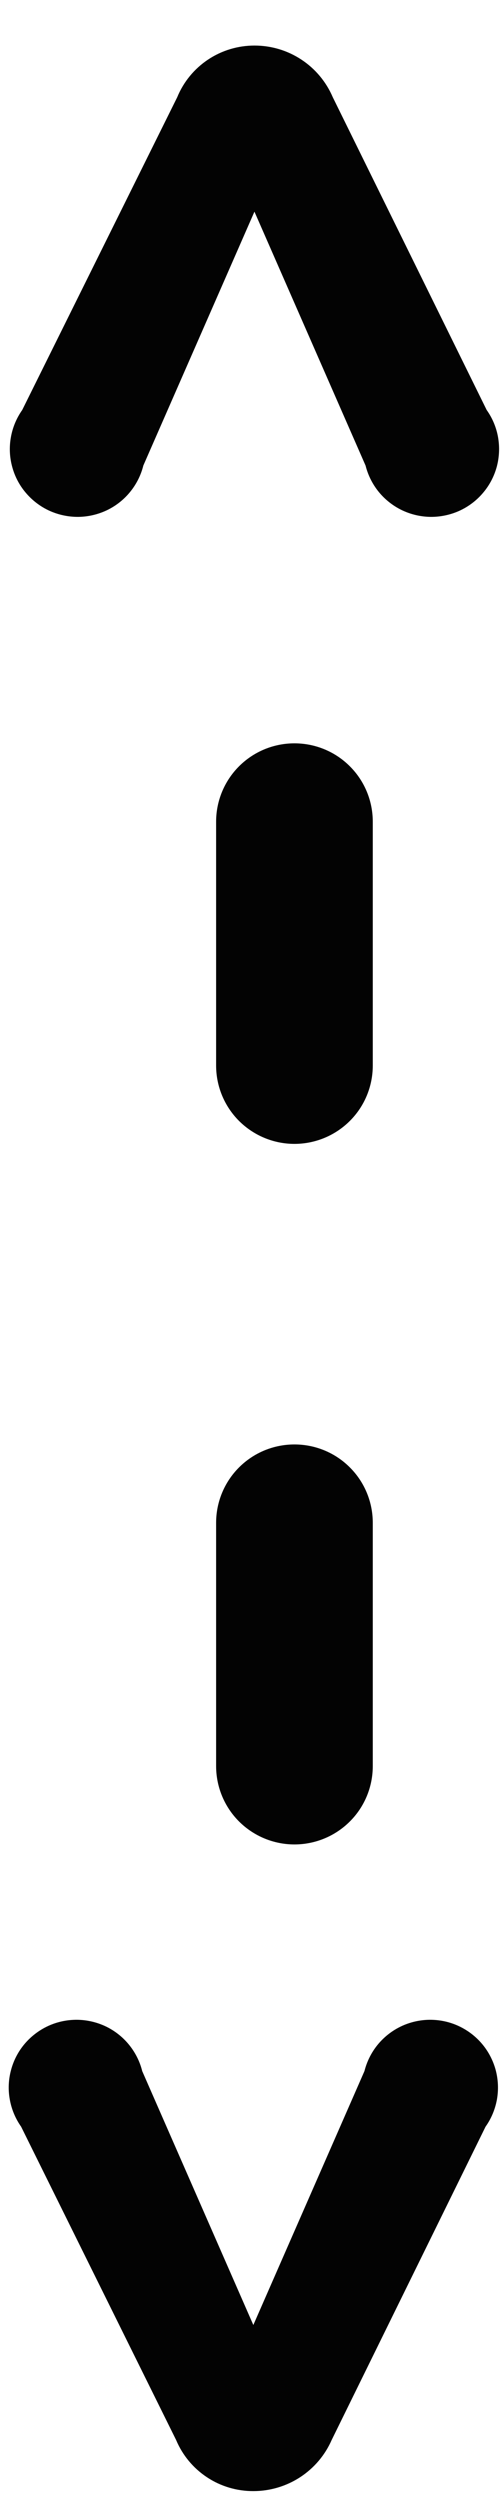
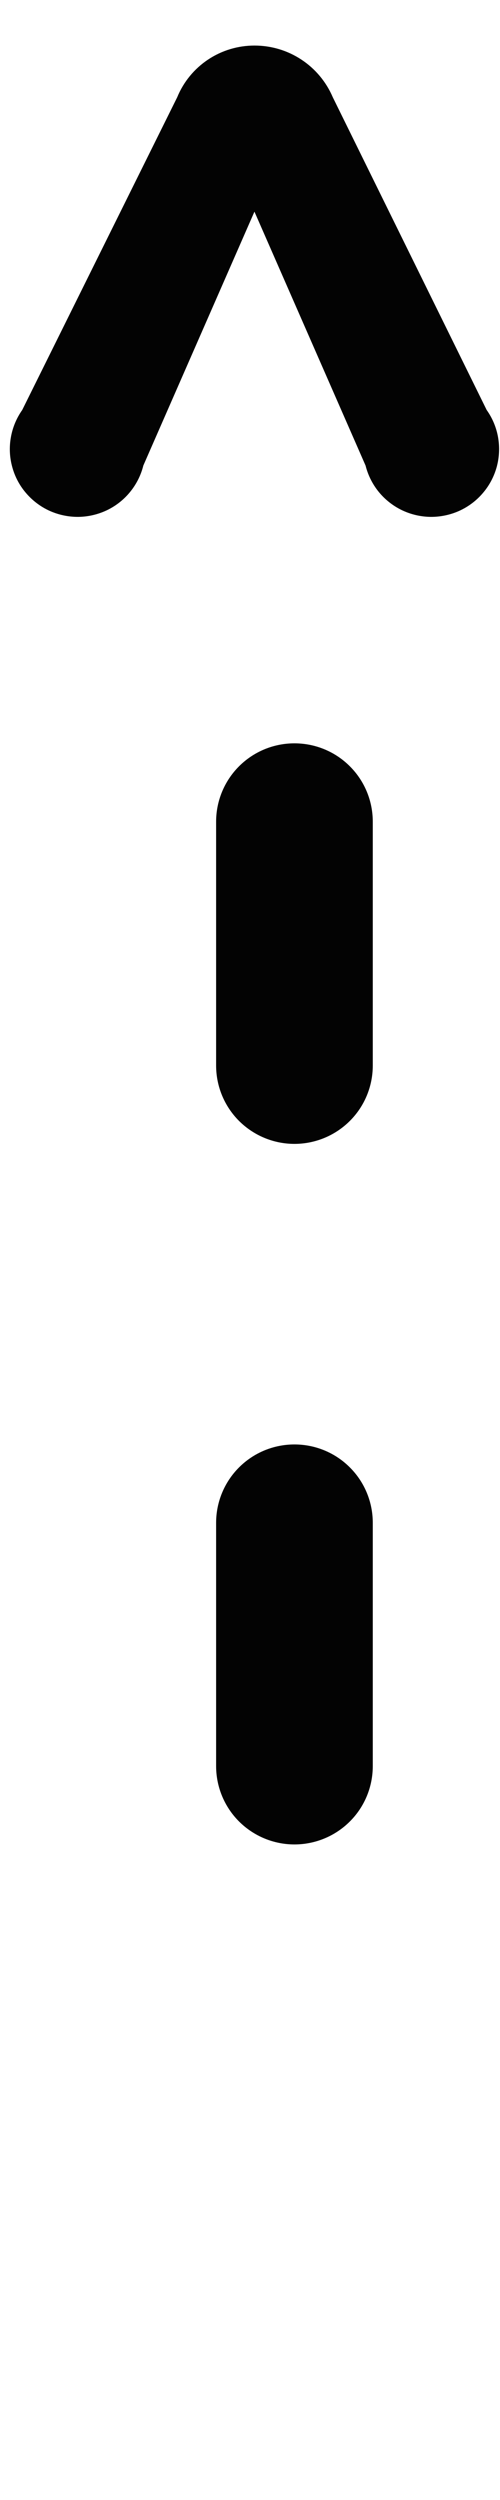
<svg xmlns="http://www.w3.org/2000/svg" width="9" height="45" viewBox="0 0 9 45" fill="none">
-   <path d="M5.97 43.92C5.85 44.194 5.653 44.426 5.402 44.59C5.152 44.753 4.859 44.84 4.56 44.84C4.264 44.841 3.973 44.755 3.726 44.591C3.478 44.427 3.285 44.194 3.17 43.92L0.38 38.28C0.277 38.134 0.207 37.966 0.176 37.79C0.144 37.613 0.152 37.432 0.199 37.259C0.245 37.086 0.329 36.925 0.445 36.788C0.561 36.652 0.705 36.542 0.868 36.467C1.031 36.392 1.208 36.355 1.387 36.356C1.567 36.358 1.743 36.399 1.905 36.476C2.067 36.554 2.209 36.666 2.322 36.805C2.435 36.944 2.517 37.106 2.56 37.28L4.56 41.85L6.56 37.28C6.604 37.106 6.685 36.944 6.798 36.805C6.912 36.666 7.054 36.554 7.216 36.476C7.377 36.399 7.554 36.358 7.733 36.356C7.912 36.355 8.09 36.392 8.252 36.467C8.415 36.542 8.56 36.652 8.675 36.788C8.791 36.925 8.875 37.086 8.922 37.259C8.968 37.432 8.976 37.613 8.945 37.79C8.913 37.966 8.844 38.134 8.74 38.28L5.97 43.92Z" fill="#030303" />
  <path d="M6.71 31.79C6.71 32.164 6.562 32.523 6.297 32.787C6.033 33.051 5.674 33.2 5.3 33.2C4.926 33.2 4.568 33.051 4.303 32.787C4.039 32.523 3.89 32.164 3.89 31.79V27.41C3.89 27.036 4.039 26.677 4.303 26.413C4.568 26.148 4.926 26 5.3 26C5.674 26 6.033 26.148 6.297 26.413C6.562 26.677 6.71 27.036 6.71 27.41V31.79Z" fill="#030303" />
  <path d="M6.71 19.18C6.71 19.554 6.562 19.913 6.297 20.177C6.033 20.441 5.674 20.59 5.3 20.59C4.926 20.59 4.568 20.441 4.303 20.177C4.039 19.913 3.89 19.554 3.89 19.18V14.79C3.89 14.416 4.039 14.057 4.303 13.793C4.568 13.528 4.926 13.38 5.3 13.38C5.674 13.38 6.033 13.528 6.297 13.793C6.562 14.057 6.71 14.416 6.71 14.79V19.18Z" fill="#030303" />
  <path d="M8.76 7.38C8.864 7.526 8.934 7.694 8.965 7.87C8.996 8.047 8.988 8.228 8.942 8.401C8.895 8.574 8.811 8.735 8.695 8.871C8.58 9.008 8.435 9.118 8.272 9.193C8.11 9.267 7.932 9.305 7.753 9.304C7.574 9.302 7.397 9.261 7.236 9.184C7.074 9.106 6.932 8.994 6.818 8.855C6.705 8.716 6.624 8.554 6.58 8.38L4.58 3.81L2.58 8.38C2.537 8.554 2.455 8.716 2.342 8.855C2.229 8.994 2.087 9.106 1.925 9.184C1.763 9.261 1.587 9.302 1.408 9.304C1.228 9.305 1.051 9.267 0.888 9.193C0.725 9.118 0.581 9.008 0.465 8.871C0.349 8.735 0.265 8.574 0.219 8.401C0.172 8.228 0.164 8.047 0.196 7.87C0.227 7.694 0.297 7.526 0.4 7.38L3.19 1.75C3.303 1.474 3.496 1.239 3.744 1.073C3.991 0.908 4.282 0.82 4.58 0.82C4.881 0.82 5.174 0.907 5.425 1.073C5.676 1.238 5.872 1.474 5.99 1.75L8.76 7.38Z" fill="#030303" />
</svg>